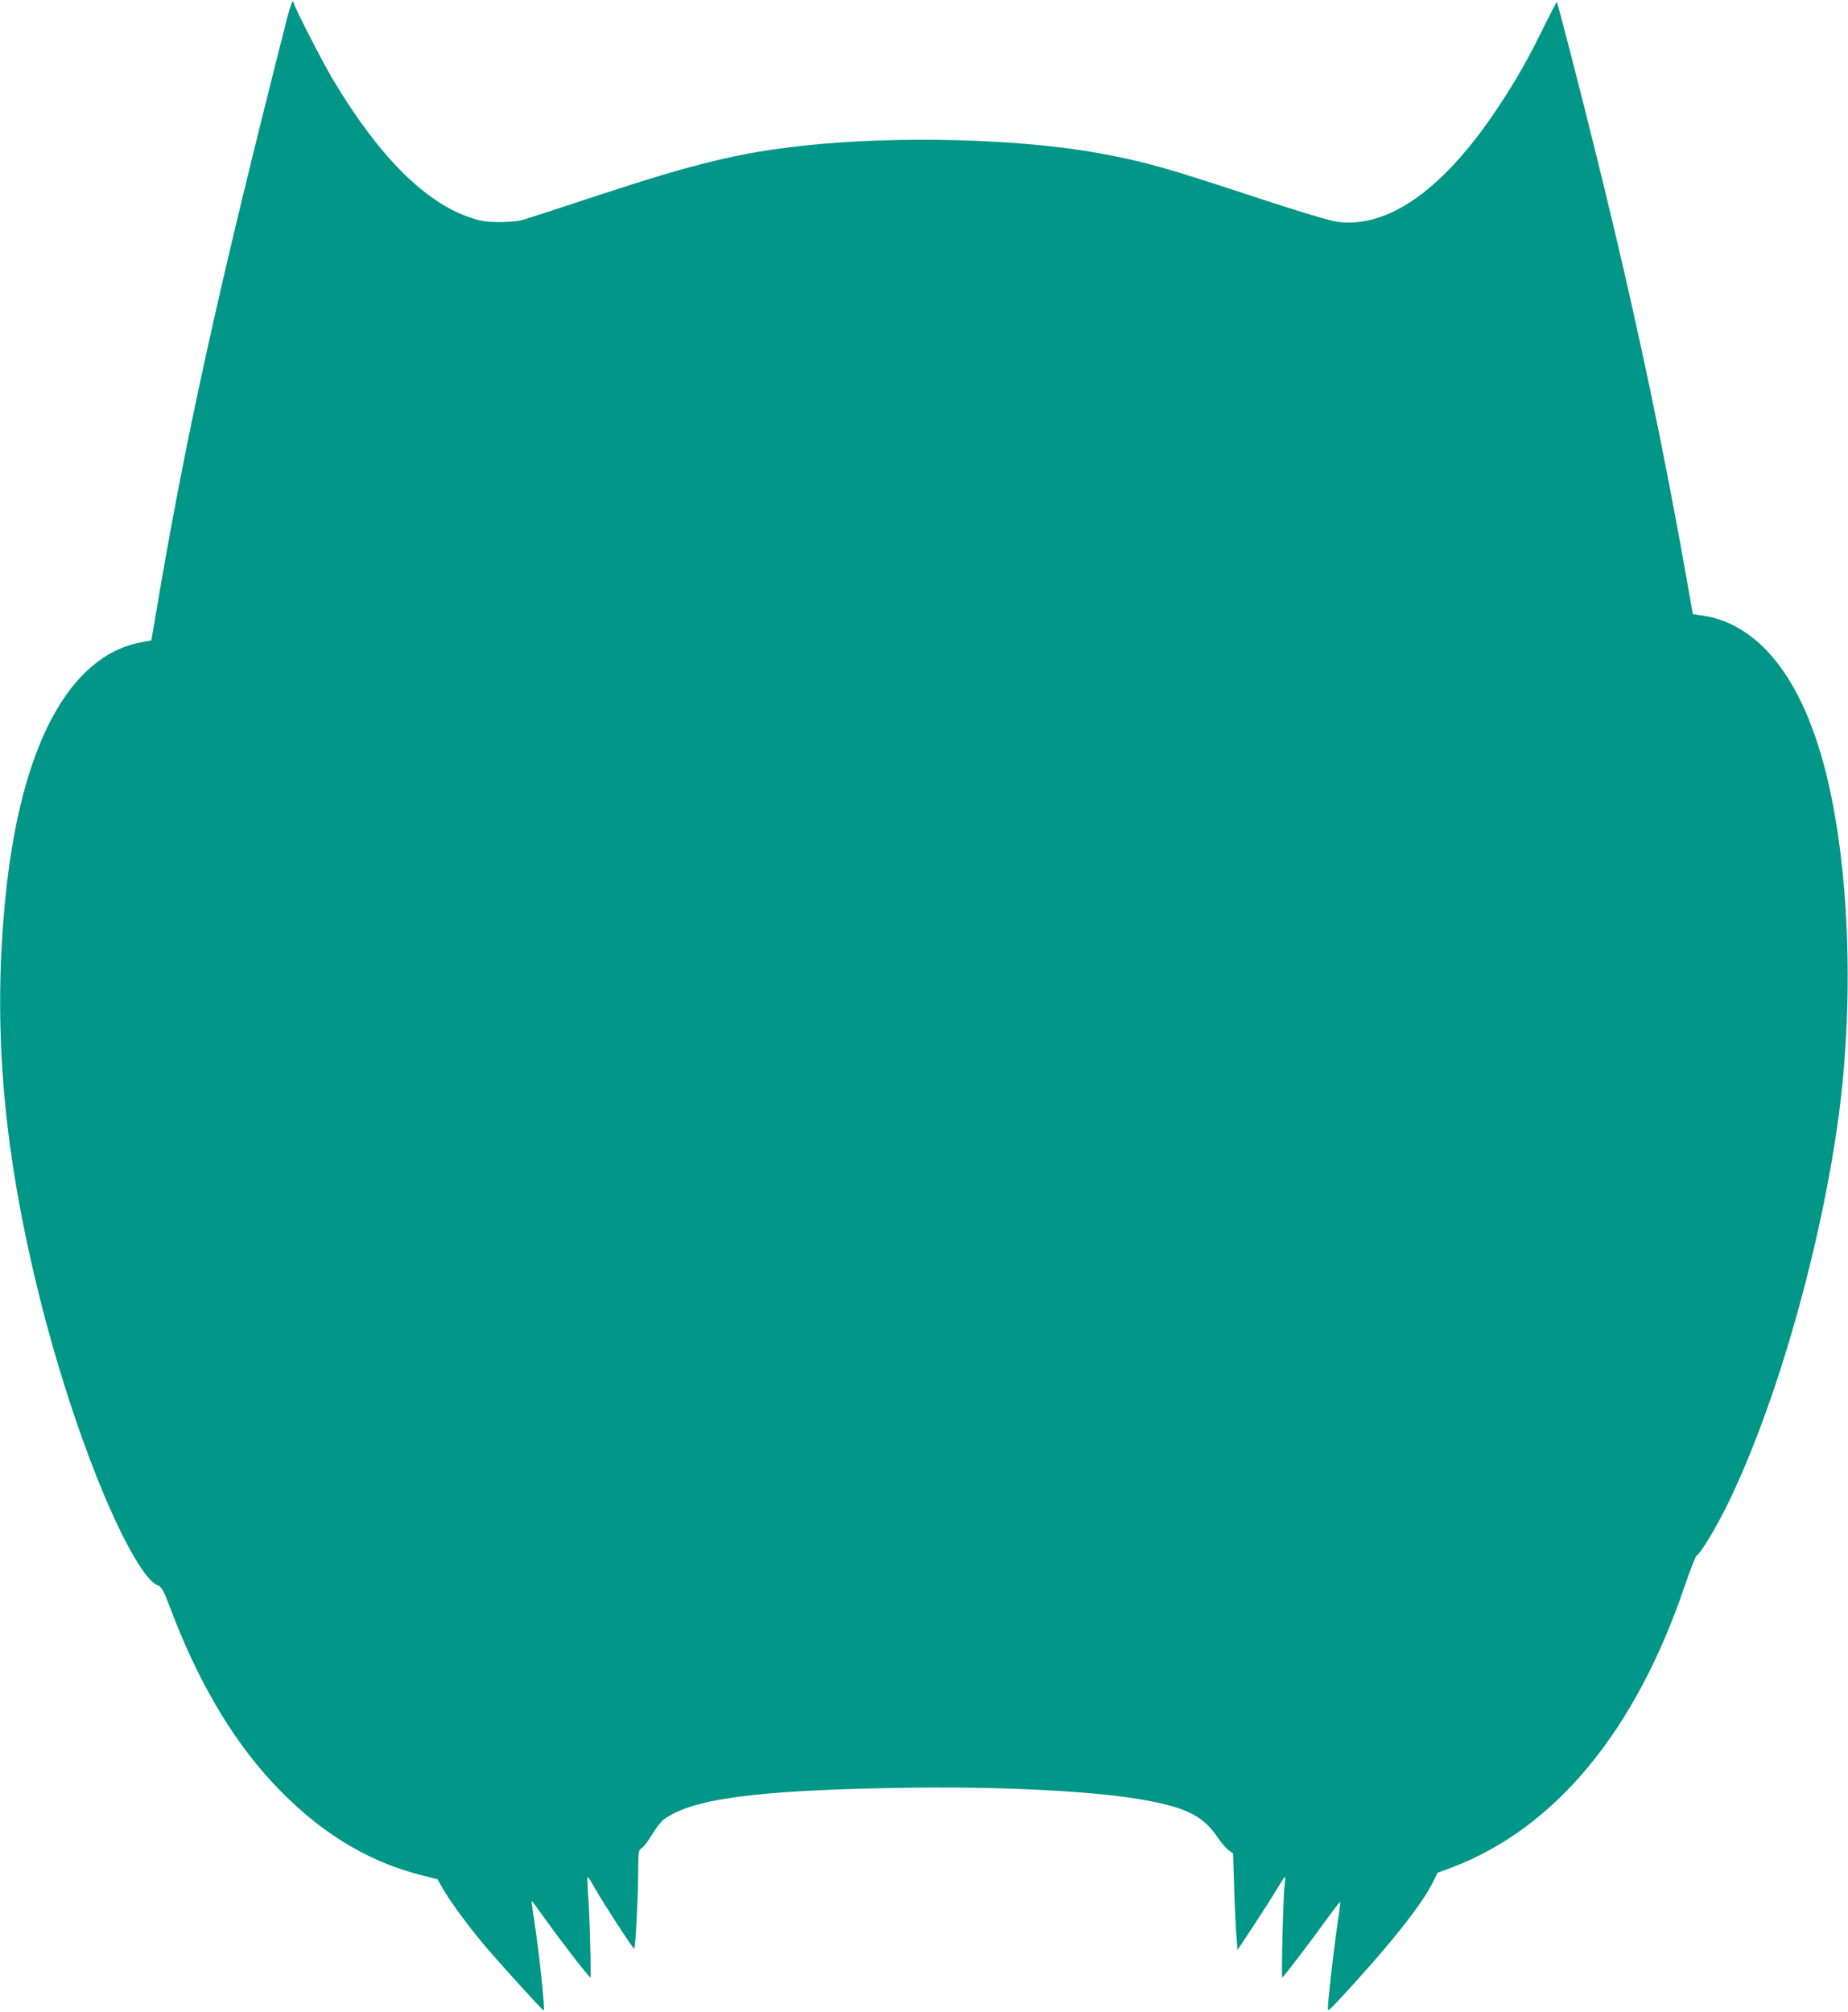
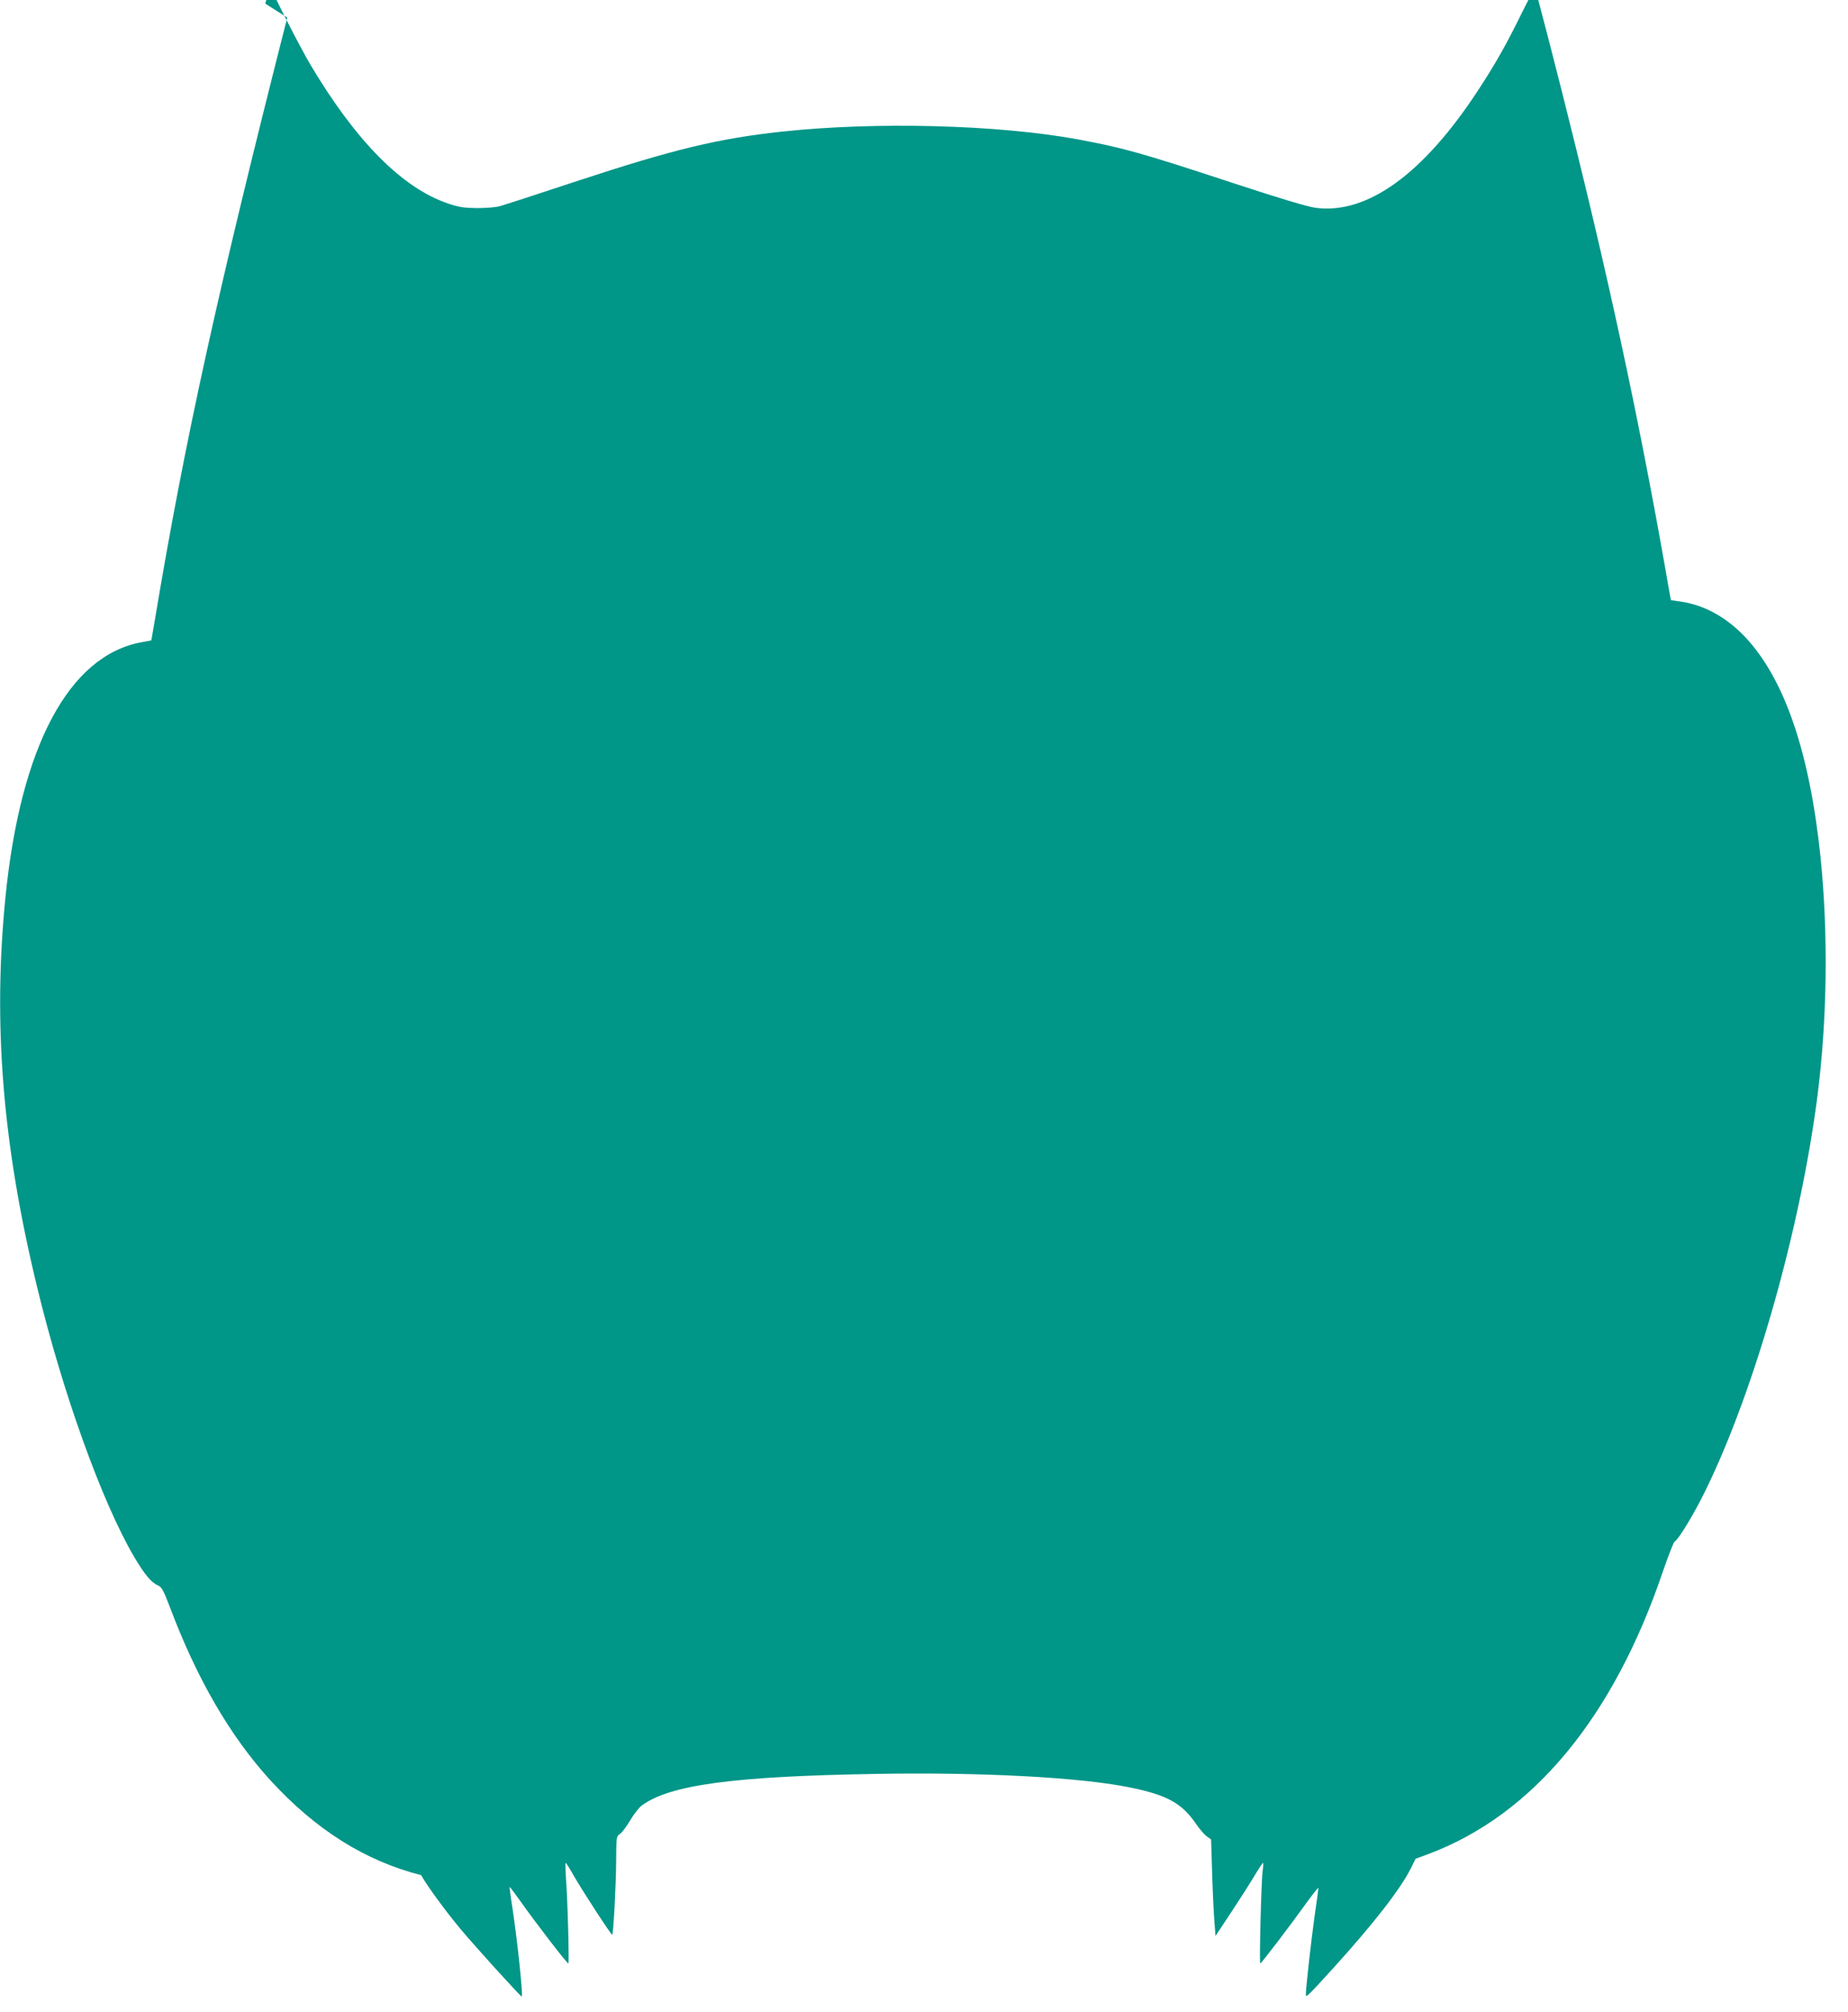
<svg xmlns="http://www.w3.org/2000/svg" version="1.0" width="1176pt" height="1280pt" viewBox="0 0 1176 1280" preserveAspectRatio="xMidYMid meet">
  <g transform="translate(0,1280) scale(0.1,-0.1)" fill="#009688" stroke="none">
-     <path d="M1828 12688 c-444 -1745 -651 -2686 -841 -3823 l-24 -139 -64 -12 c-460 -85 -768 -662 -864 -1619 -81 -807 -19 -1574 200 -2478 163 -676 414 -1373 619 -1722 66 -111 109 -163 150 -180 25 -11 35 -29 76 -136 173 -460 384 -823 641 -1105 289 -315 602 -512 959 -603 l104 -26 36 -63 c39 -70 156 -229 250 -342 89 -107 382 -430 390 -430 10 0 -27 353 -60 570 -11 68 -18 125 -17 127 2 1 37 -46 79 -105 89 -126 286 -382 295 -382 6 0 -5 418 -16 552 -3 49 -4 88 -1 88 3 0 25 -35 49 -78 58 -101 242 -384 247 -379 8 8 24 315 25 469 1 153 1 157 24 172 13 9 42 47 65 86 22 38 55 80 73 94 176 132 583 187 1492 202 669 12 1303 -22 1615 -86 237 -48 332 -101 421 -232 22 -32 52 -67 68 -79 l28 -20 7 -227 c4 -125 11 -263 15 -307 l6 -80 106 160 c58 88 125 193 148 233 24 39 45 72 48 72 3 0 2 -24 -2 -52 -9 -63 -22 -588 -15 -588 7 1 191 242 289 379 45 62 81 108 81 101 0 -6 -11 -89 -25 -183 -21 -150 -55 -452 -55 -495 0 -22 15 -7 183 178 251 277 420 495 485 625 l30 61 89 33 c659 250 1170 866 1484 1792 35 101 68 187 75 192 28 17 128 183 203 338 311 640 597 1652 706 2493 63 491 70 1037 20 1526 -70 669 -229 1132 -480 1399 -117 123 -254 200 -399 223 l-73 11 -13 71 c-165 953 -351 1835 -600 2841 -97 395 -247 976 -253 982 -2 1 -38 -68 -81 -155 -102 -208 -170 -328 -281 -497 -348 -532 -706 -790 -1034 -746 -51 7 -228 60 -517 155 -586 193 -706 227 -999 281 -502 92 -1278 113 -1875 49 -403 -43 -692 -112 -1305 -314 -247 -82 -470 -154 -495 -161 -25 -7 -90 -12 -145 -12 -81 1 -115 6 -180 28 -293 97 -590 397 -880 885 -69 117 -245 461 -245 480 0 5 -4 10 -8 10 -4 0 -19 -46 -34 -102z" />
+     <path d="M1828 12688 c-444 -1745 -651 -2686 -841 -3823 l-24 -139 -64 -12 c-460 -85 -768 -662 -864 -1619 -81 -807 -19 -1574 200 -2478 163 -676 414 -1373 619 -1722 66 -111 109 -163 150 -180 25 -11 35 -29 76 -136 173 -460 384 -823 641 -1105 289 -315 602 -512 959 -603 c39 -70 156 -229 250 -342 89 -107 382 -430 390 -430 10 0 -27 353 -60 570 -11 68 -18 125 -17 127 2 1 37 -46 79 -105 89 -126 286 -382 295 -382 6 0 -5 418 -16 552 -3 49 -4 88 -1 88 3 0 25 -35 49 -78 58 -101 242 -384 247 -379 8 8 24 315 25 469 1 153 1 157 24 172 13 9 42 47 65 86 22 38 55 80 73 94 176 132 583 187 1492 202 669 12 1303 -22 1615 -86 237 -48 332 -101 421 -232 22 -32 52 -67 68 -79 l28 -20 7 -227 c4 -125 11 -263 15 -307 l6 -80 106 160 c58 88 125 193 148 233 24 39 45 72 48 72 3 0 2 -24 -2 -52 -9 -63 -22 -588 -15 -588 7 1 191 242 289 379 45 62 81 108 81 101 0 -6 -11 -89 -25 -183 -21 -150 -55 -452 -55 -495 0 -22 15 -7 183 178 251 277 420 495 485 625 l30 61 89 33 c659 250 1170 866 1484 1792 35 101 68 187 75 192 28 17 128 183 203 338 311 640 597 1652 706 2493 63 491 70 1037 20 1526 -70 669 -229 1132 -480 1399 -117 123 -254 200 -399 223 l-73 11 -13 71 c-165 953 -351 1835 -600 2841 -97 395 -247 976 -253 982 -2 1 -38 -68 -81 -155 -102 -208 -170 -328 -281 -497 -348 -532 -706 -790 -1034 -746 -51 7 -228 60 -517 155 -586 193 -706 227 -999 281 -502 92 -1278 113 -1875 49 -403 -43 -692 -112 -1305 -314 -247 -82 -470 -154 -495 -161 -25 -7 -90 -12 -145 -12 -81 1 -115 6 -180 28 -293 97 -590 397 -880 885 -69 117 -245 461 -245 480 0 5 -4 10 -8 10 -4 0 -19 -46 -34 -102z" />
  </g>
</svg>